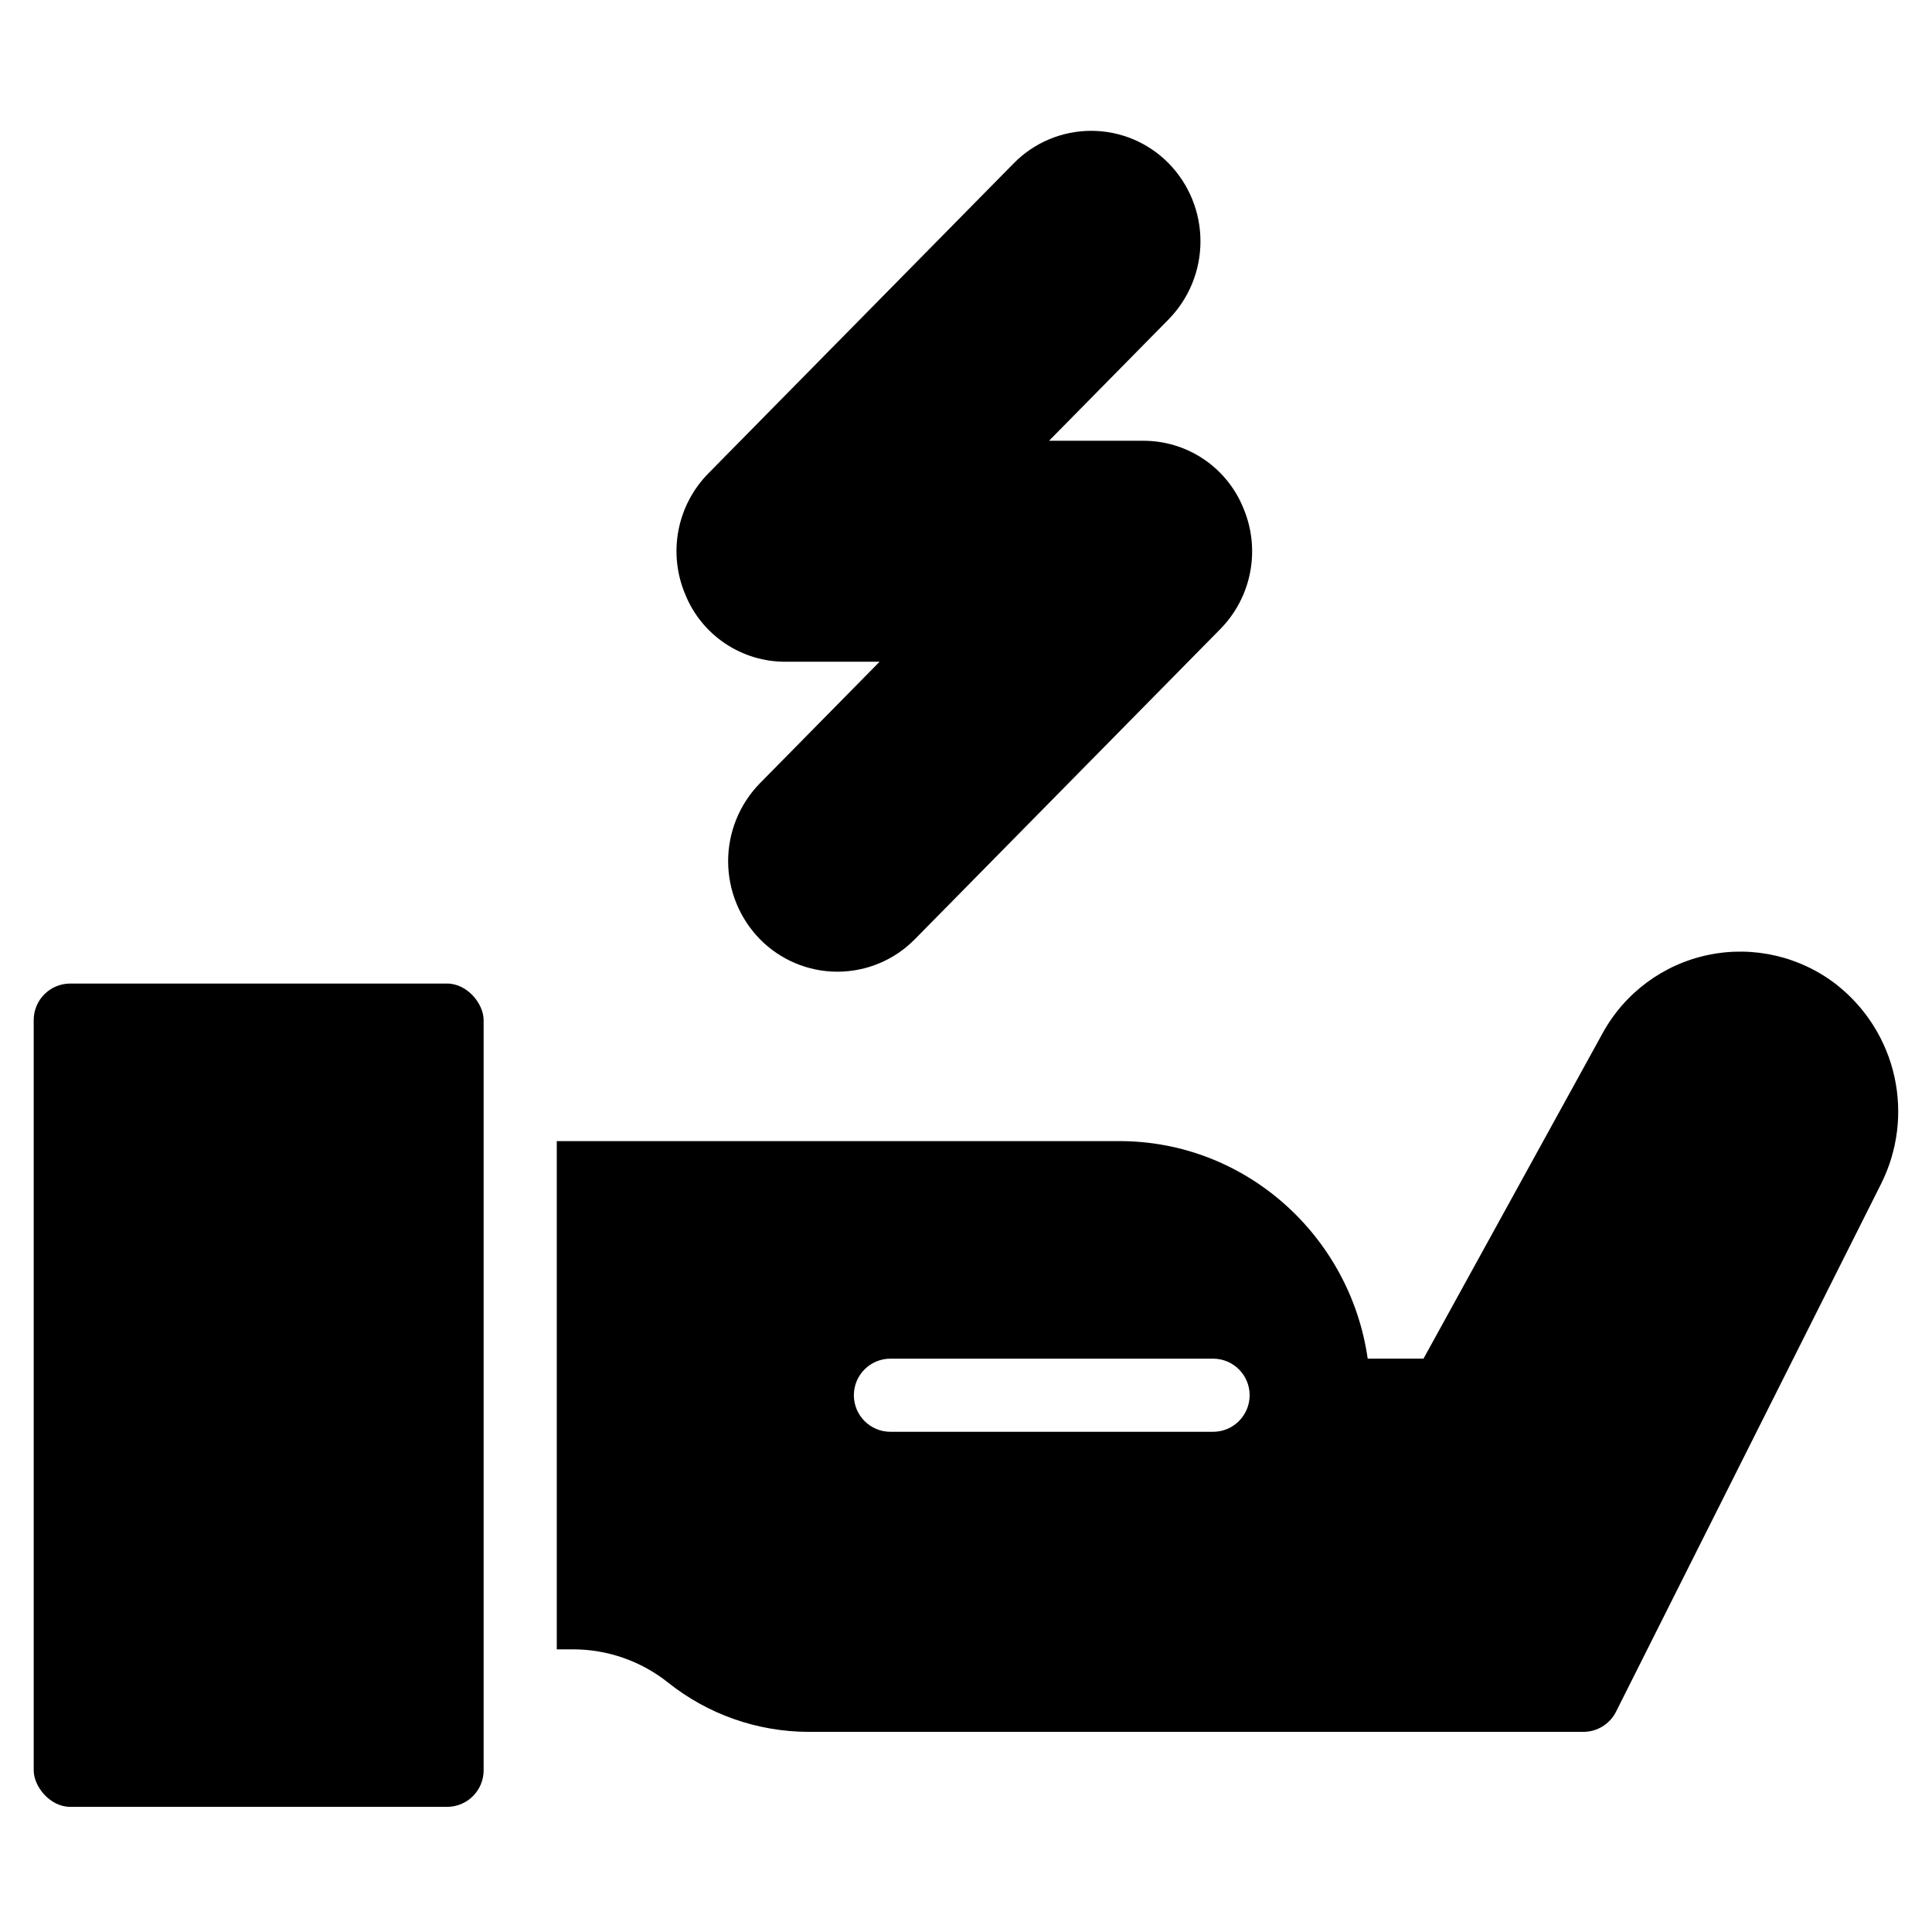
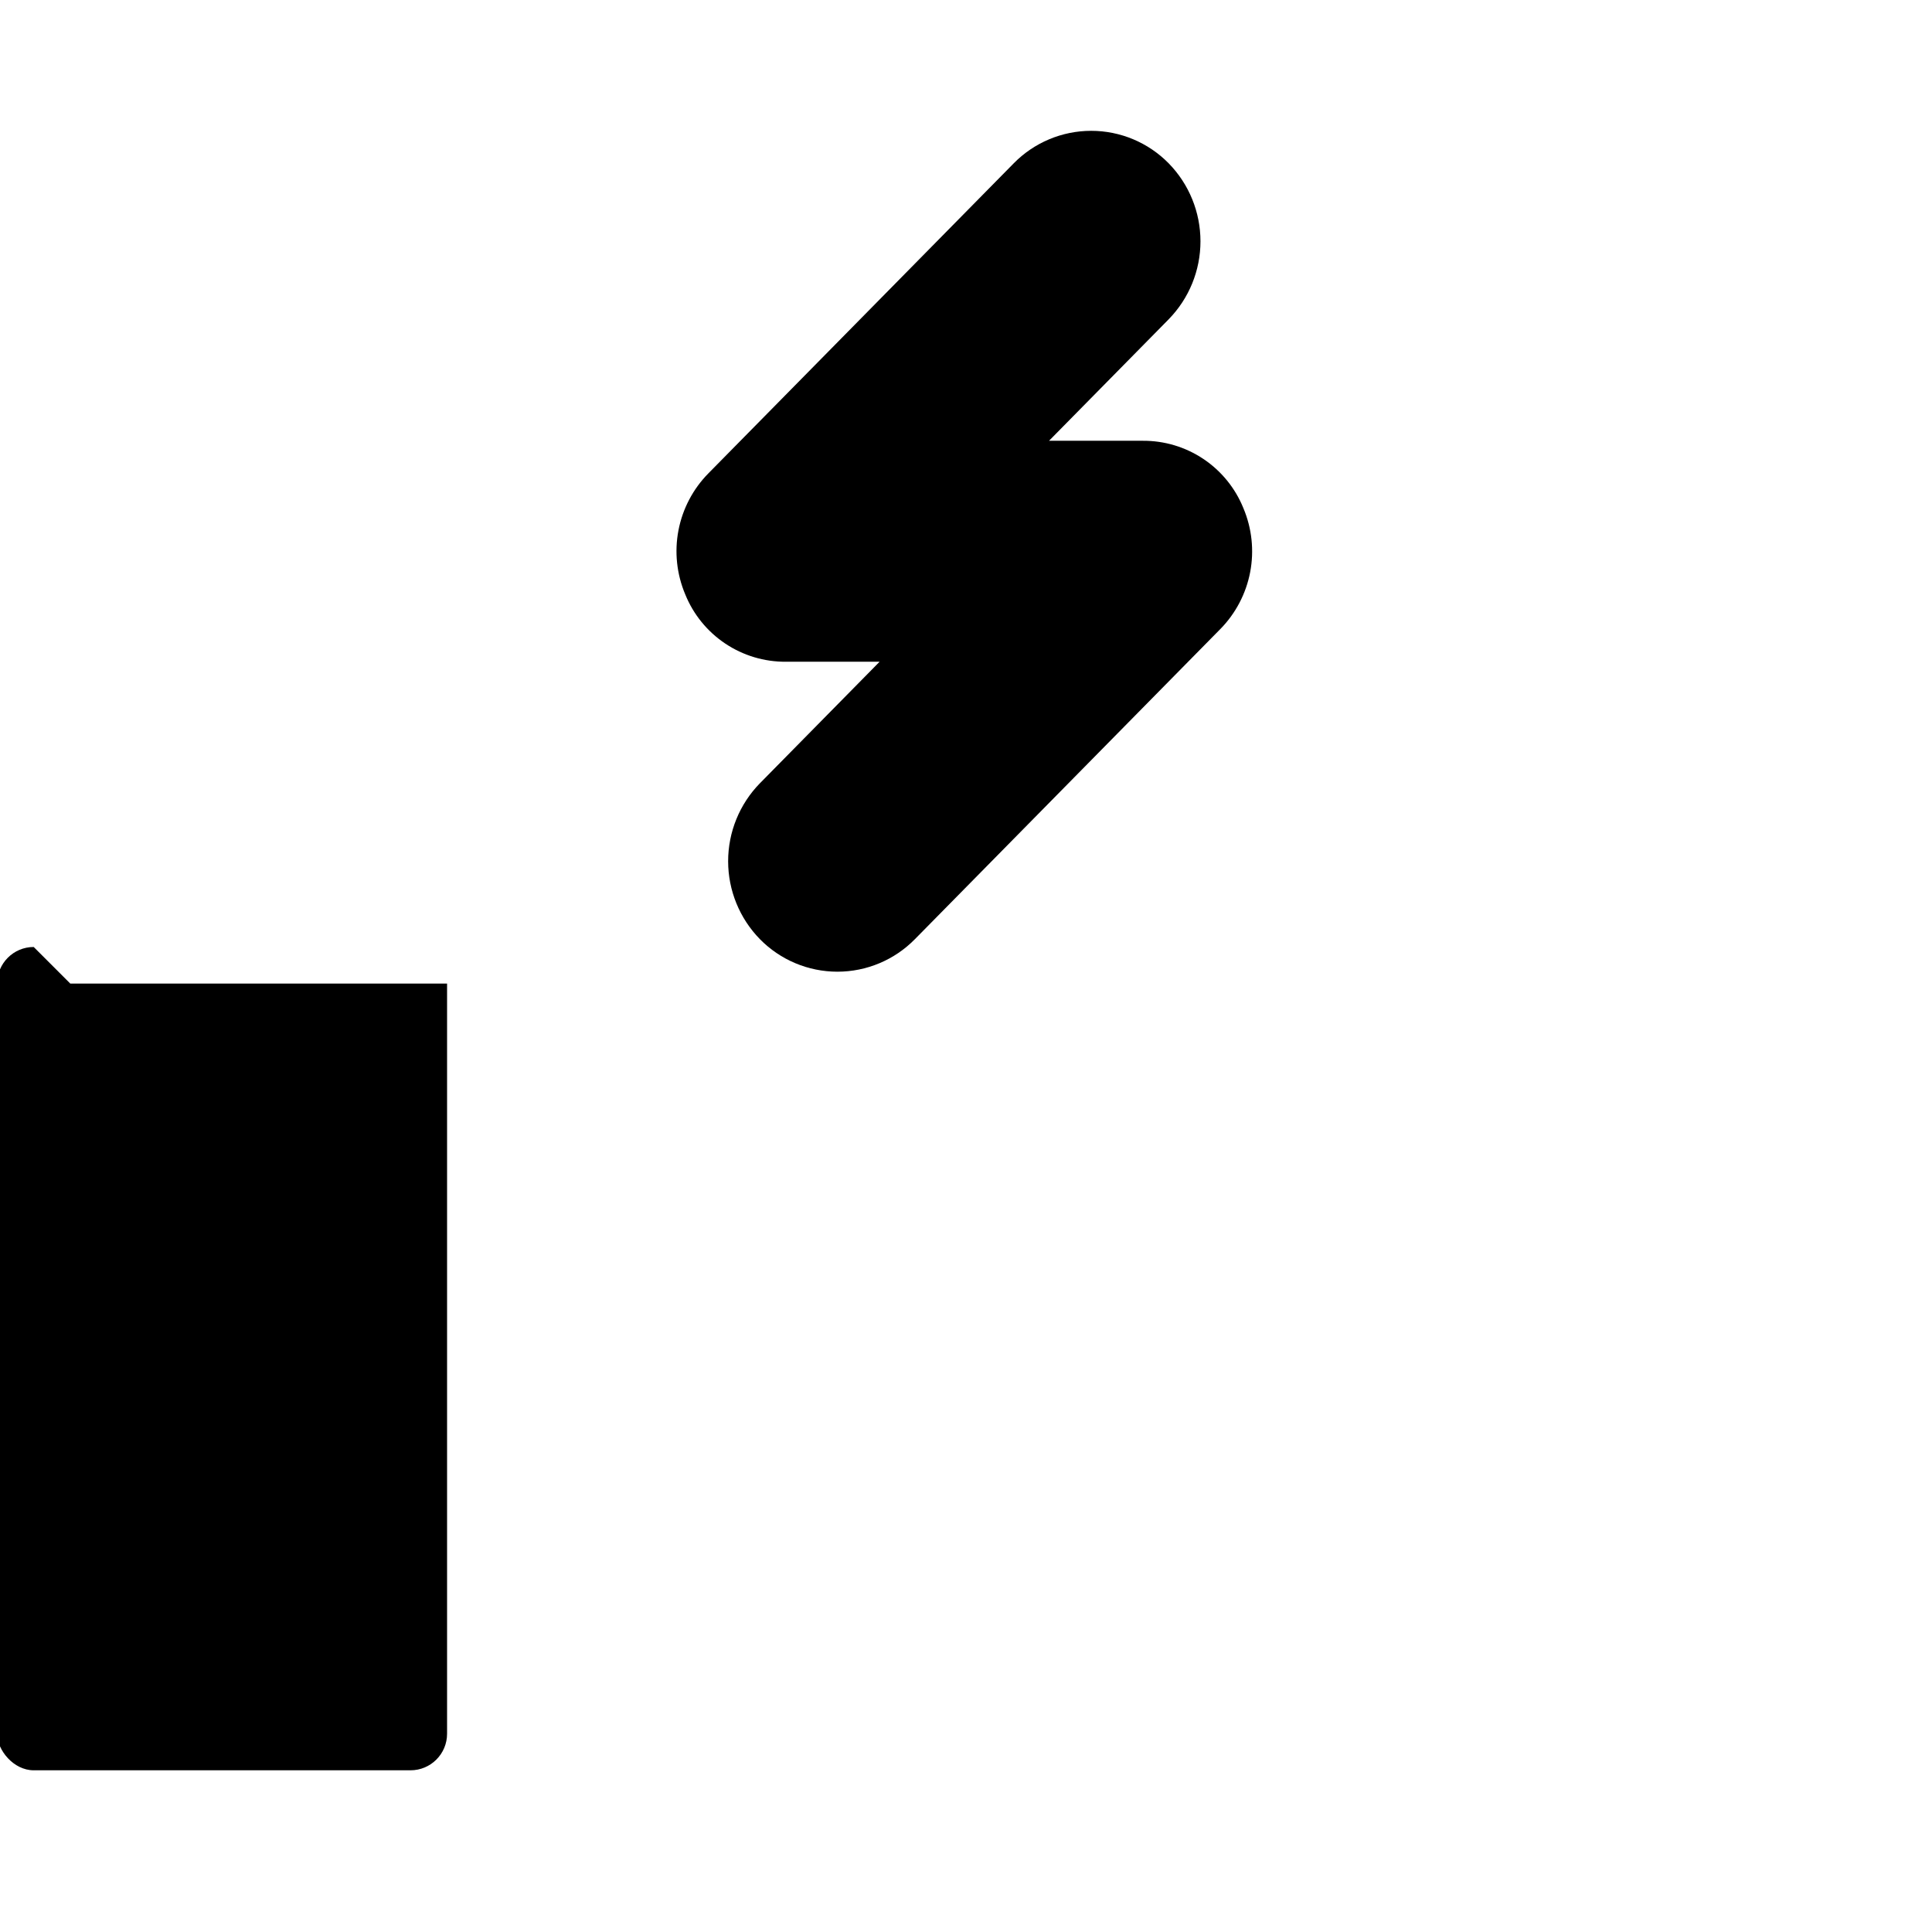
<svg xmlns="http://www.w3.org/2000/svg" fill="#000000" width="800px" height="800px" version="1.1" viewBox="144 144 512 512">
  <g>
-     <path d="m162.62 404.65h99.859c5.352 0 9.688 5.352 9.688 9.688v198.81c0 5.352-4.336 9.688-9.688 9.688h-99.859c-5.352 0-9.688-5.352-9.688-9.688v-198.81c0-5.352 4.336-9.688 9.688-9.688z" />
+     <path d="m162.62 404.65h99.859v198.81c0 5.352-4.336 9.688-9.688 9.688h-99.859c-5.352 0-9.688-5.352-9.688-9.688v-198.81c0-5.352 4.336-9.688 9.688-9.688z" />
    <path d="m352.28 319.37h24.82l-31.723 32.211v-0.004c-5.394 5.523-8.414 12.934-8.414 20.652s3.019 15.129 8.414 20.652c5.41 5.516 12.816 8.629 20.547 8.629 7.727 0 15.133-3.113 20.543-8.629l80.898-82.141h0.004c4.078-4.141 6.84-9.395 7.934-15.102s0.469-11.609-1.789-16.961c-2.144-5.312-5.836-9.855-10.594-13.043-4.762-3.188-10.371-4.867-16.098-4.824h-24.82l31.723-32.207v-0.004c5.394-5.519 8.41-12.934 8.41-20.648 0-7.719-3.016-15.133-8.41-20.652-5.41-5.519-12.816-8.629-20.547-8.629s-15.133 3.109-20.547 8.629l-80.898 82.141c-4.078 4.137-6.84 9.391-7.934 15.098-1.094 5.707-0.469 11.609 1.789 16.965 2.144 5.312 5.836 9.855 10.598 13.043 4.758 3.184 10.367 4.867 16.094 4.824z" />
-     <path d="m630.88 405.08c-9.629-7.57-22.105-10.508-34.102-8.031-11.992 2.473-22.285 10.113-28.133 20.875l-47.406 86.133h-14.785c-4.652-32.559-32.379-57.652-65.785-57.652h-149.12v134.69h4.414c9.121 0.02 17.965 3.129 25.094 8.816 10.566 8.422 23.672 13.02 37.184 13.051h205.36c3.664 0 7.016-2.066 8.66-5.34l70.254-139.91v-0.004c4.398-8.773 5.641-18.793 3.523-28.375-2.121-9.586-7.477-18.145-15.164-24.246zm-165.4 118.36h-85.508c-5.352 0-9.688-4.34-9.688-9.691 0-5.352 4.336-9.688 9.688-9.688h85.508c5.352 0 9.688 4.336 9.688 9.688 0 5.352-4.336 9.691-9.688 9.691z" />
  </g>
</svg>